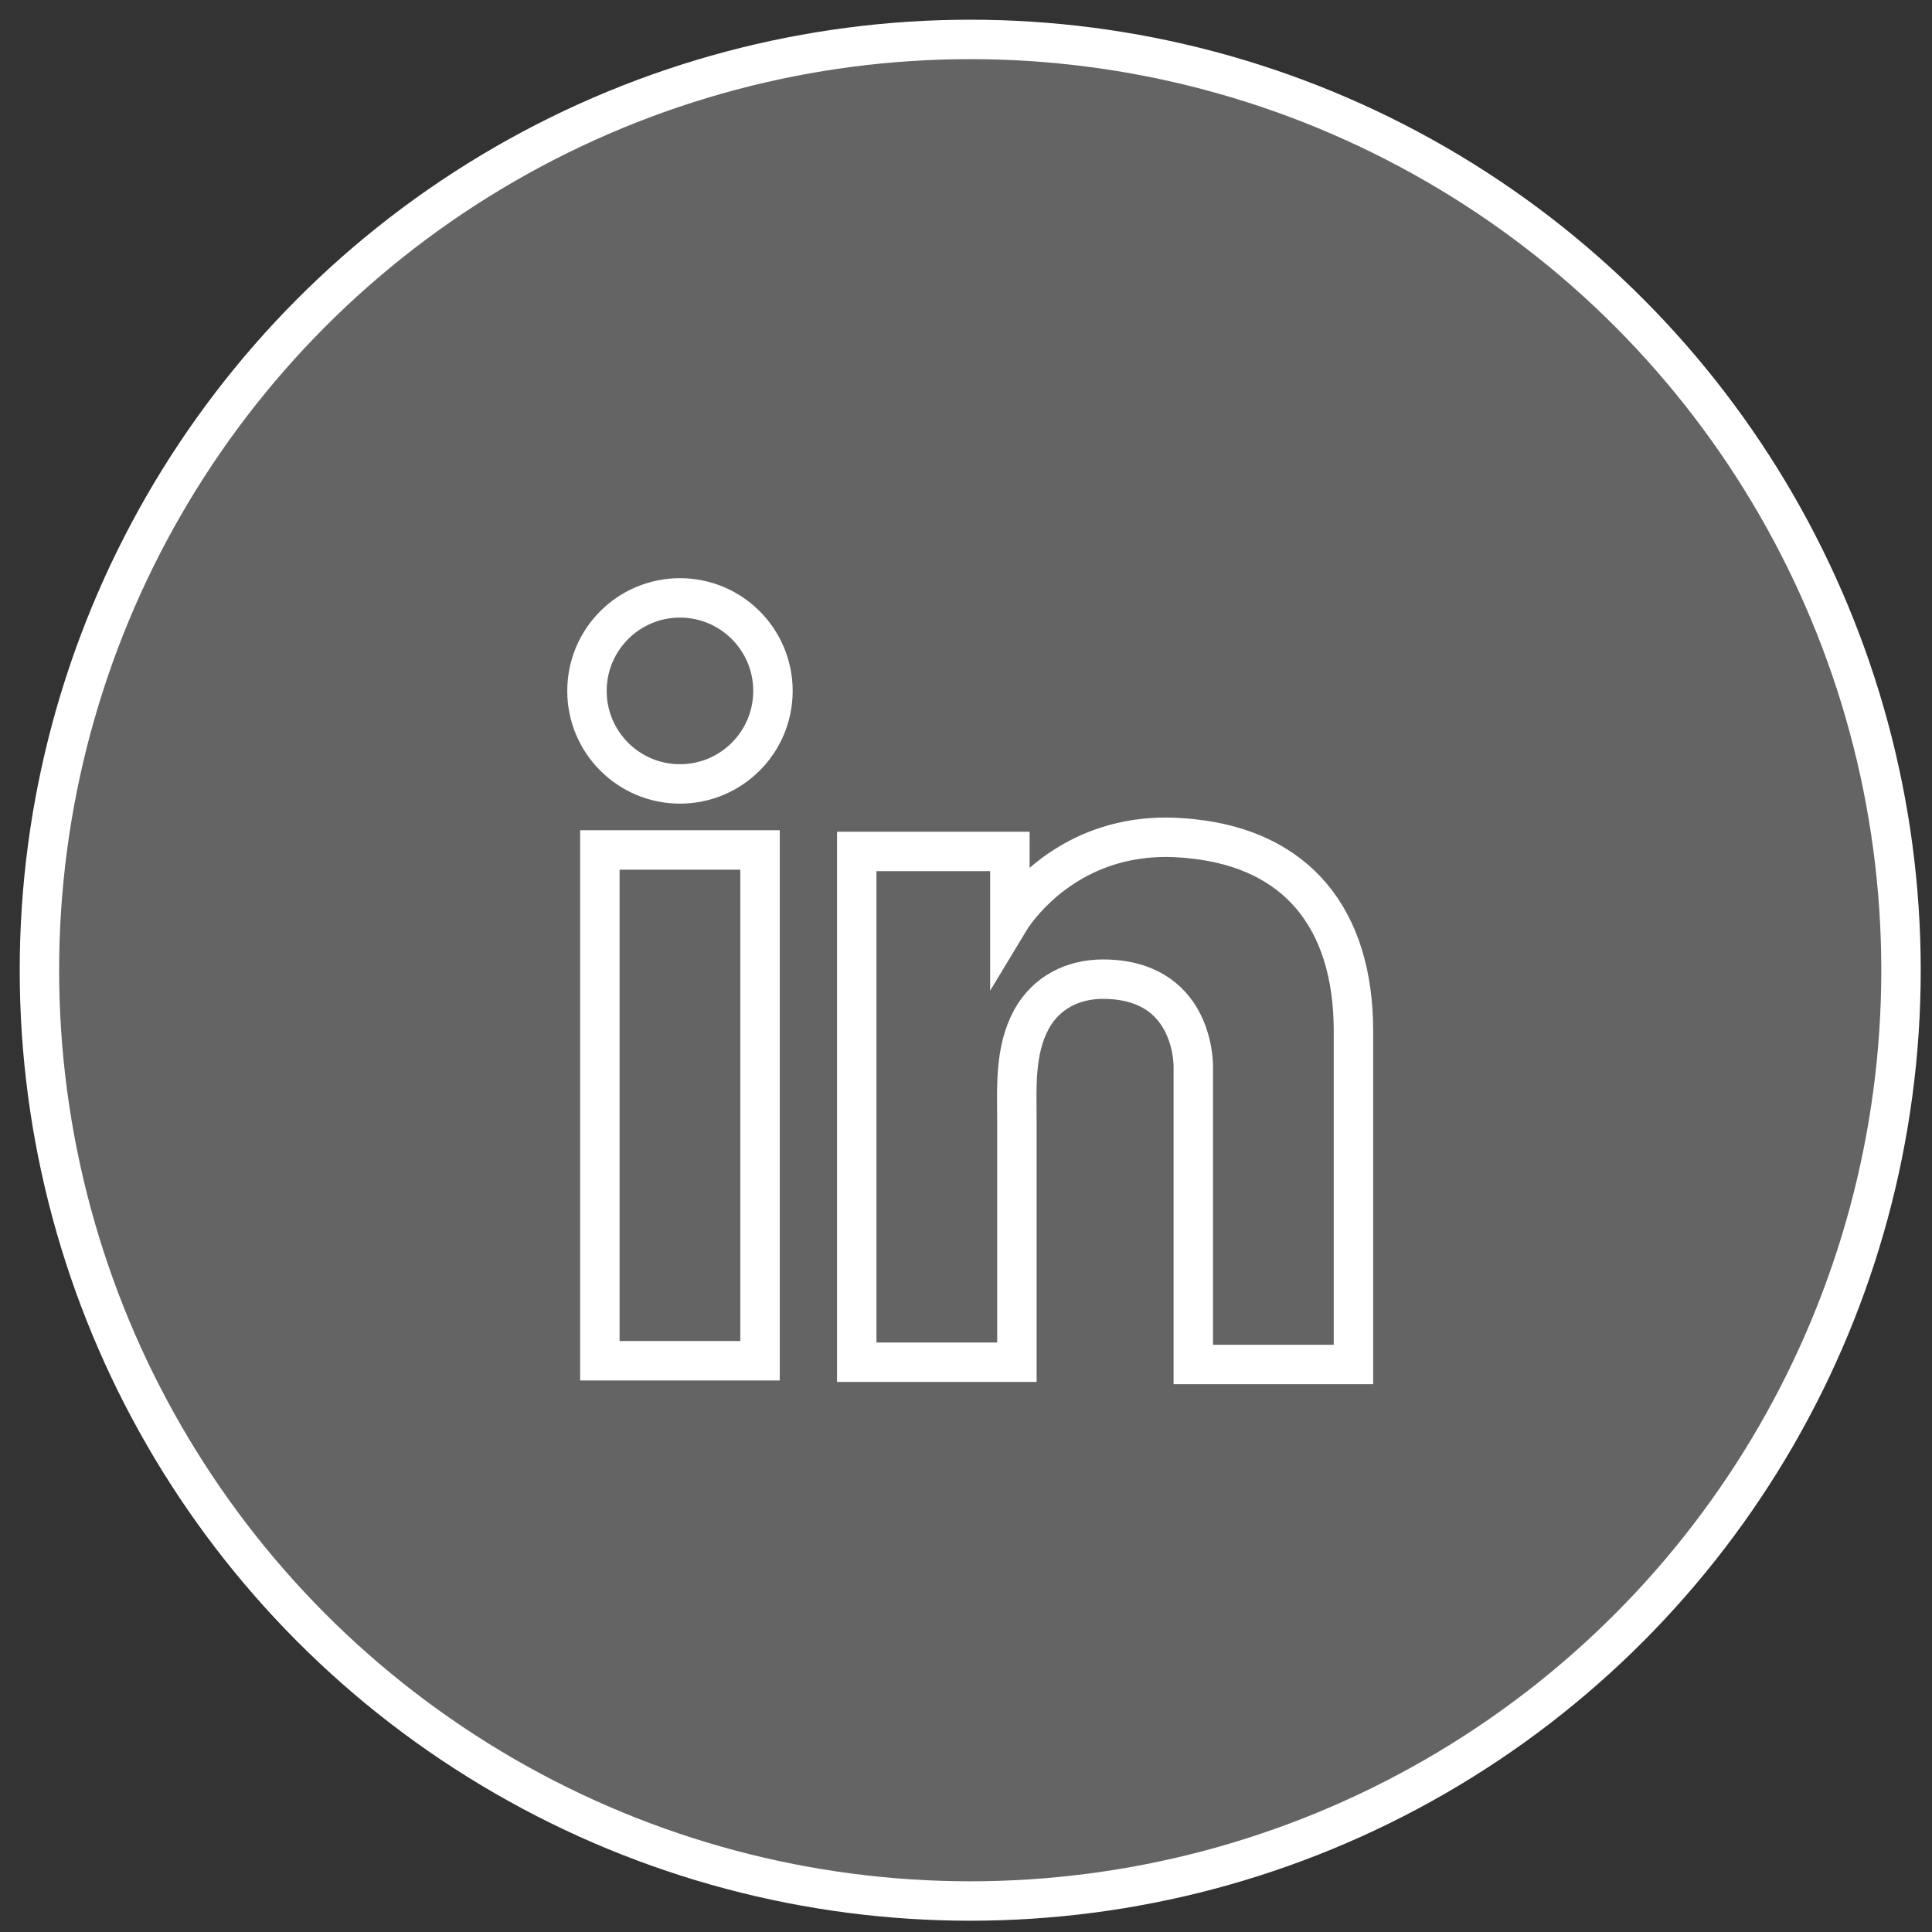
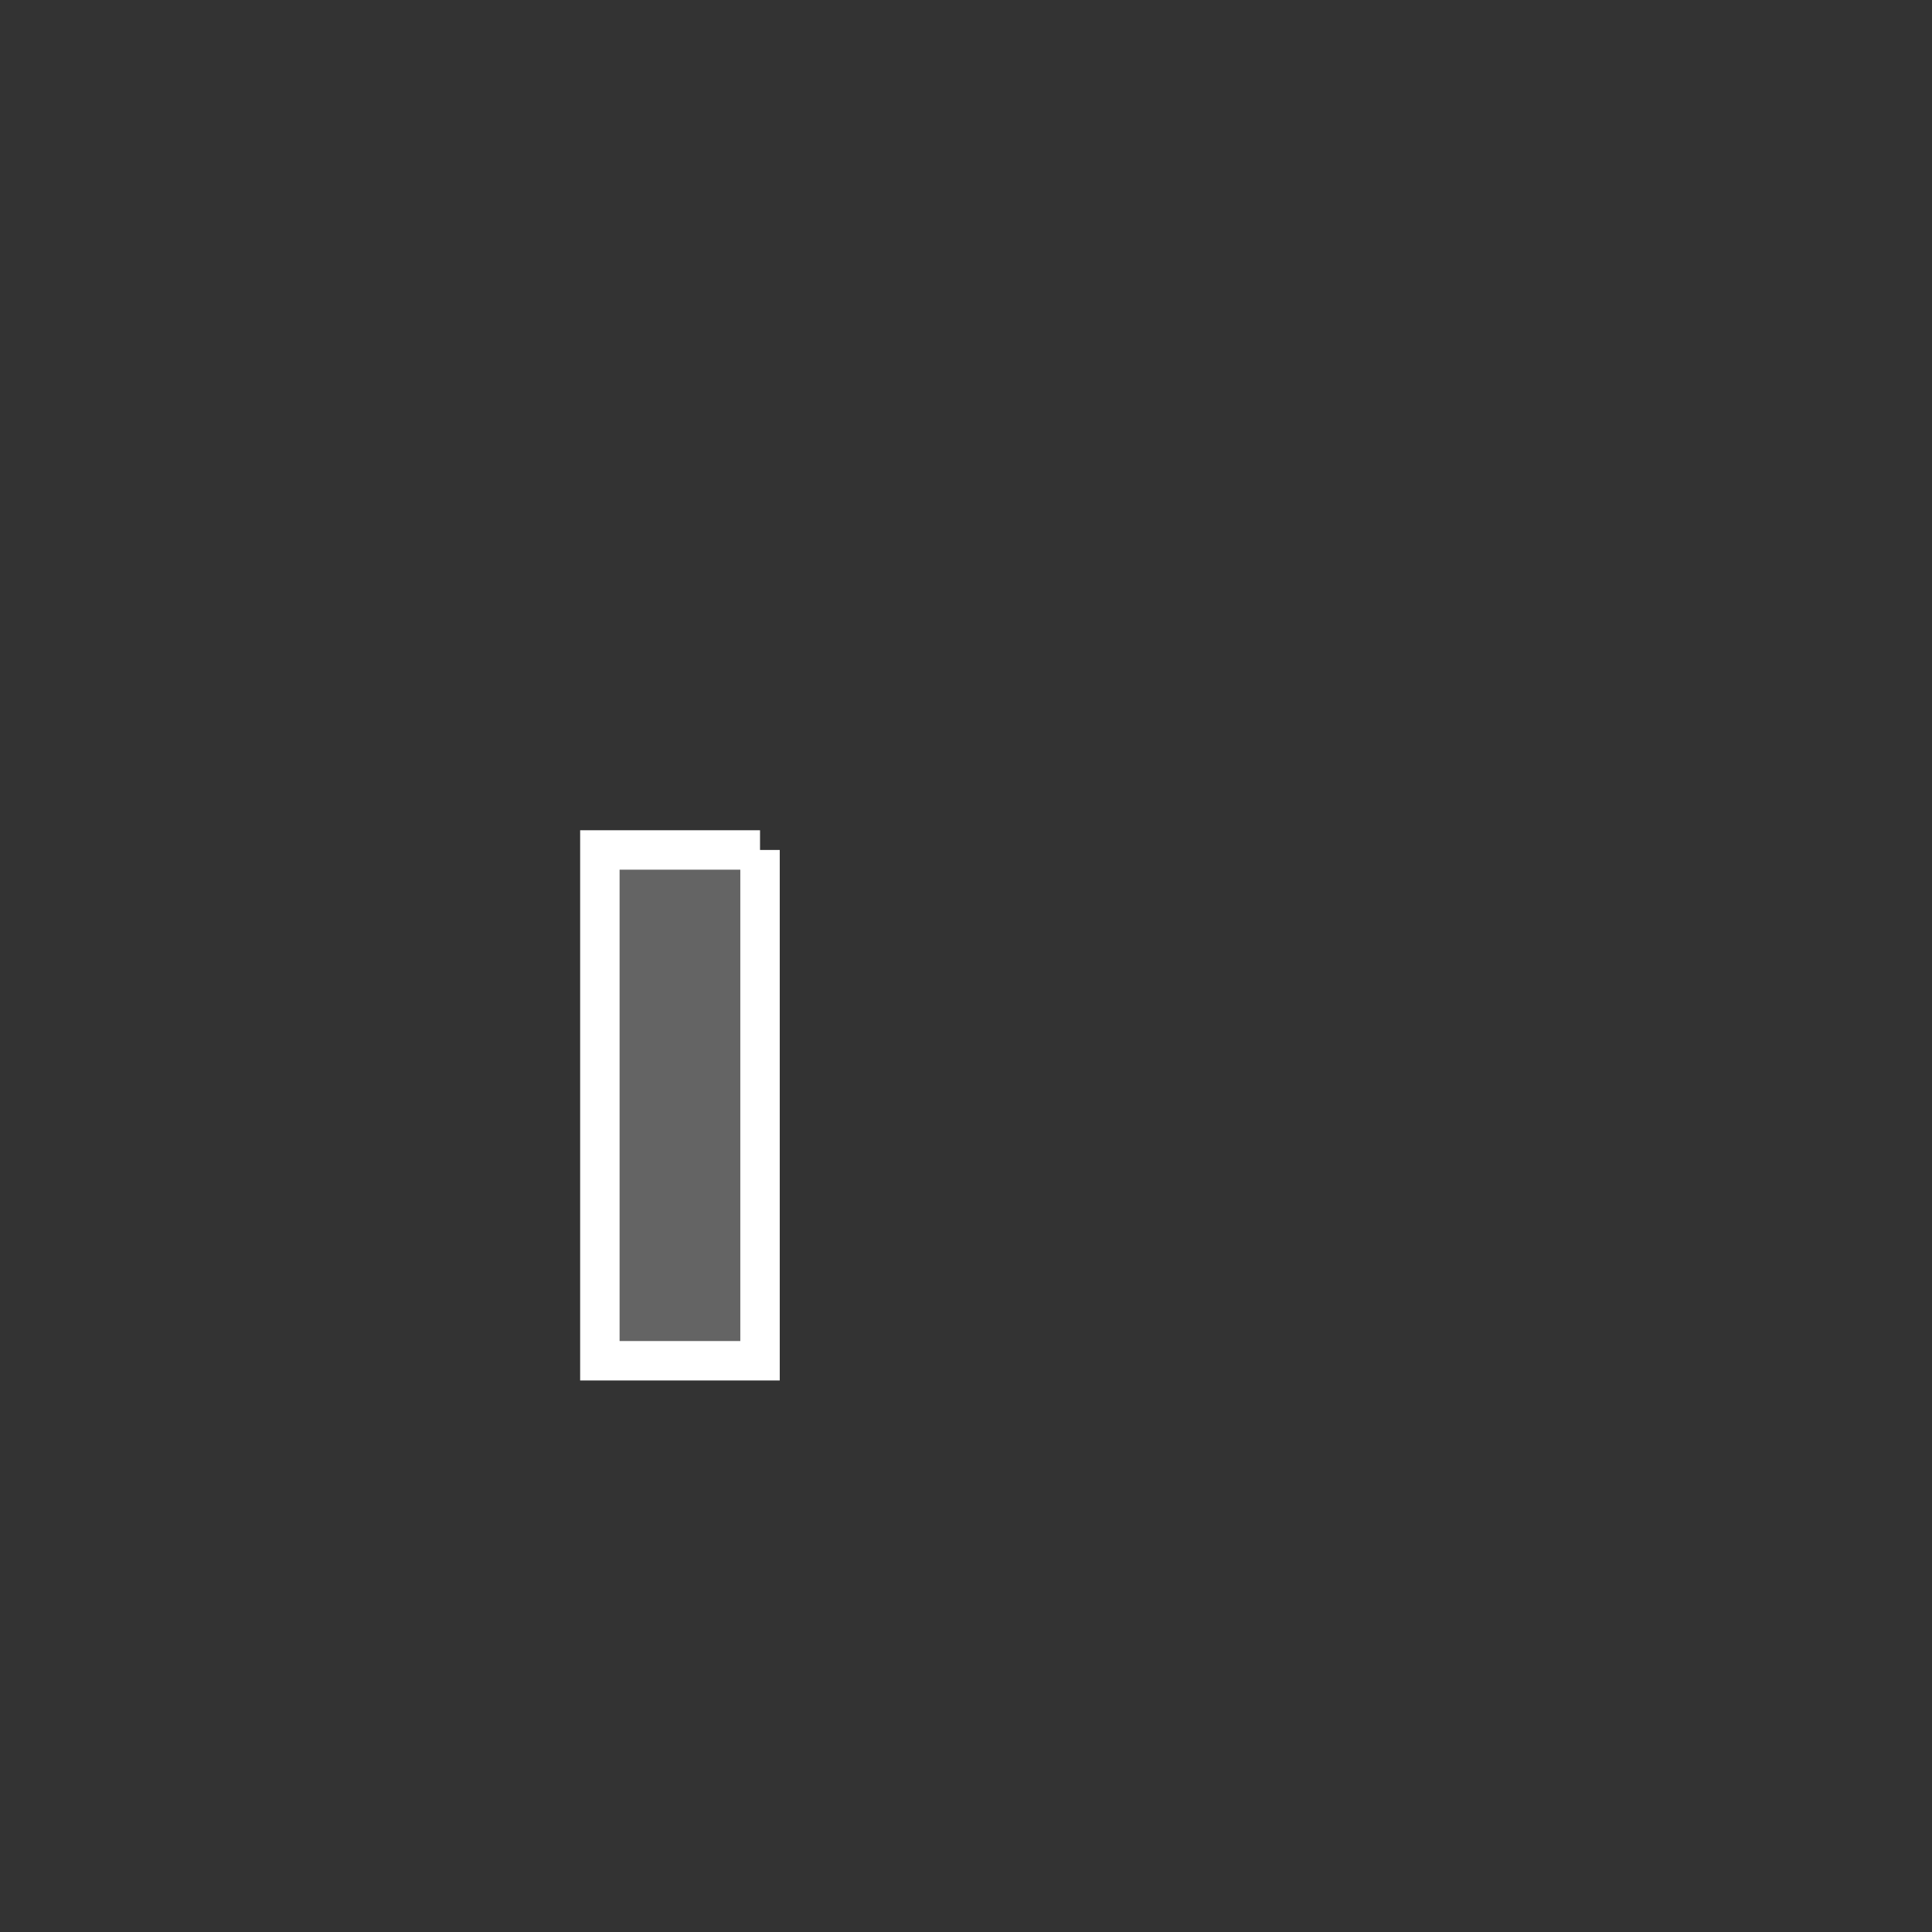
<svg xmlns="http://www.w3.org/2000/svg" width="49" height="49" viewBox="0 0 49 49" fill="#646464">
  <rect x="0" y="0" width="49" height="49" fill="#333333" stroke="none" />
-   <circle cx="24.607" cy="24.607" r="23.607" stroke="white" />
-   <path d="M19.276 21.557H15.214V34.512H19.276V21.557Z" stroke="white" />
-   <path d="M30.265 21.277C30.115 21.258 29.956 21.248 29.797 21.239C27.523 21.145 26.24 22.493 25.791 23.074C25.669 23.233 25.613 23.326 25.613 23.326V21.595H21.729V34.549H25.613H25.791C25.791 33.23 25.791 31.919 25.791 30.599C25.791 29.888 25.791 29.177 25.791 28.465C25.791 27.585 25.725 26.649 26.165 25.844C26.54 25.17 27.214 24.834 27.972 24.834C30.218 24.834 30.265 26.865 30.265 27.052C30.265 27.061 30.265 27.071 30.265 27.071V34.606H34.327V26.153C34.327 23.261 32.858 21.557 30.265 21.277Z" stroke="white" />
-   <path d="M17.245 19.882C18.548 19.882 19.604 18.826 19.604 17.523C19.604 16.22 18.548 15.164 17.245 15.164C15.943 15.164 14.887 16.22 14.887 17.523C14.887 18.826 15.943 19.882 17.245 19.882Z" stroke="white" />
+   <path d="M19.276 21.557H15.214V34.512H19.276V21.557" stroke="white" />
</svg>